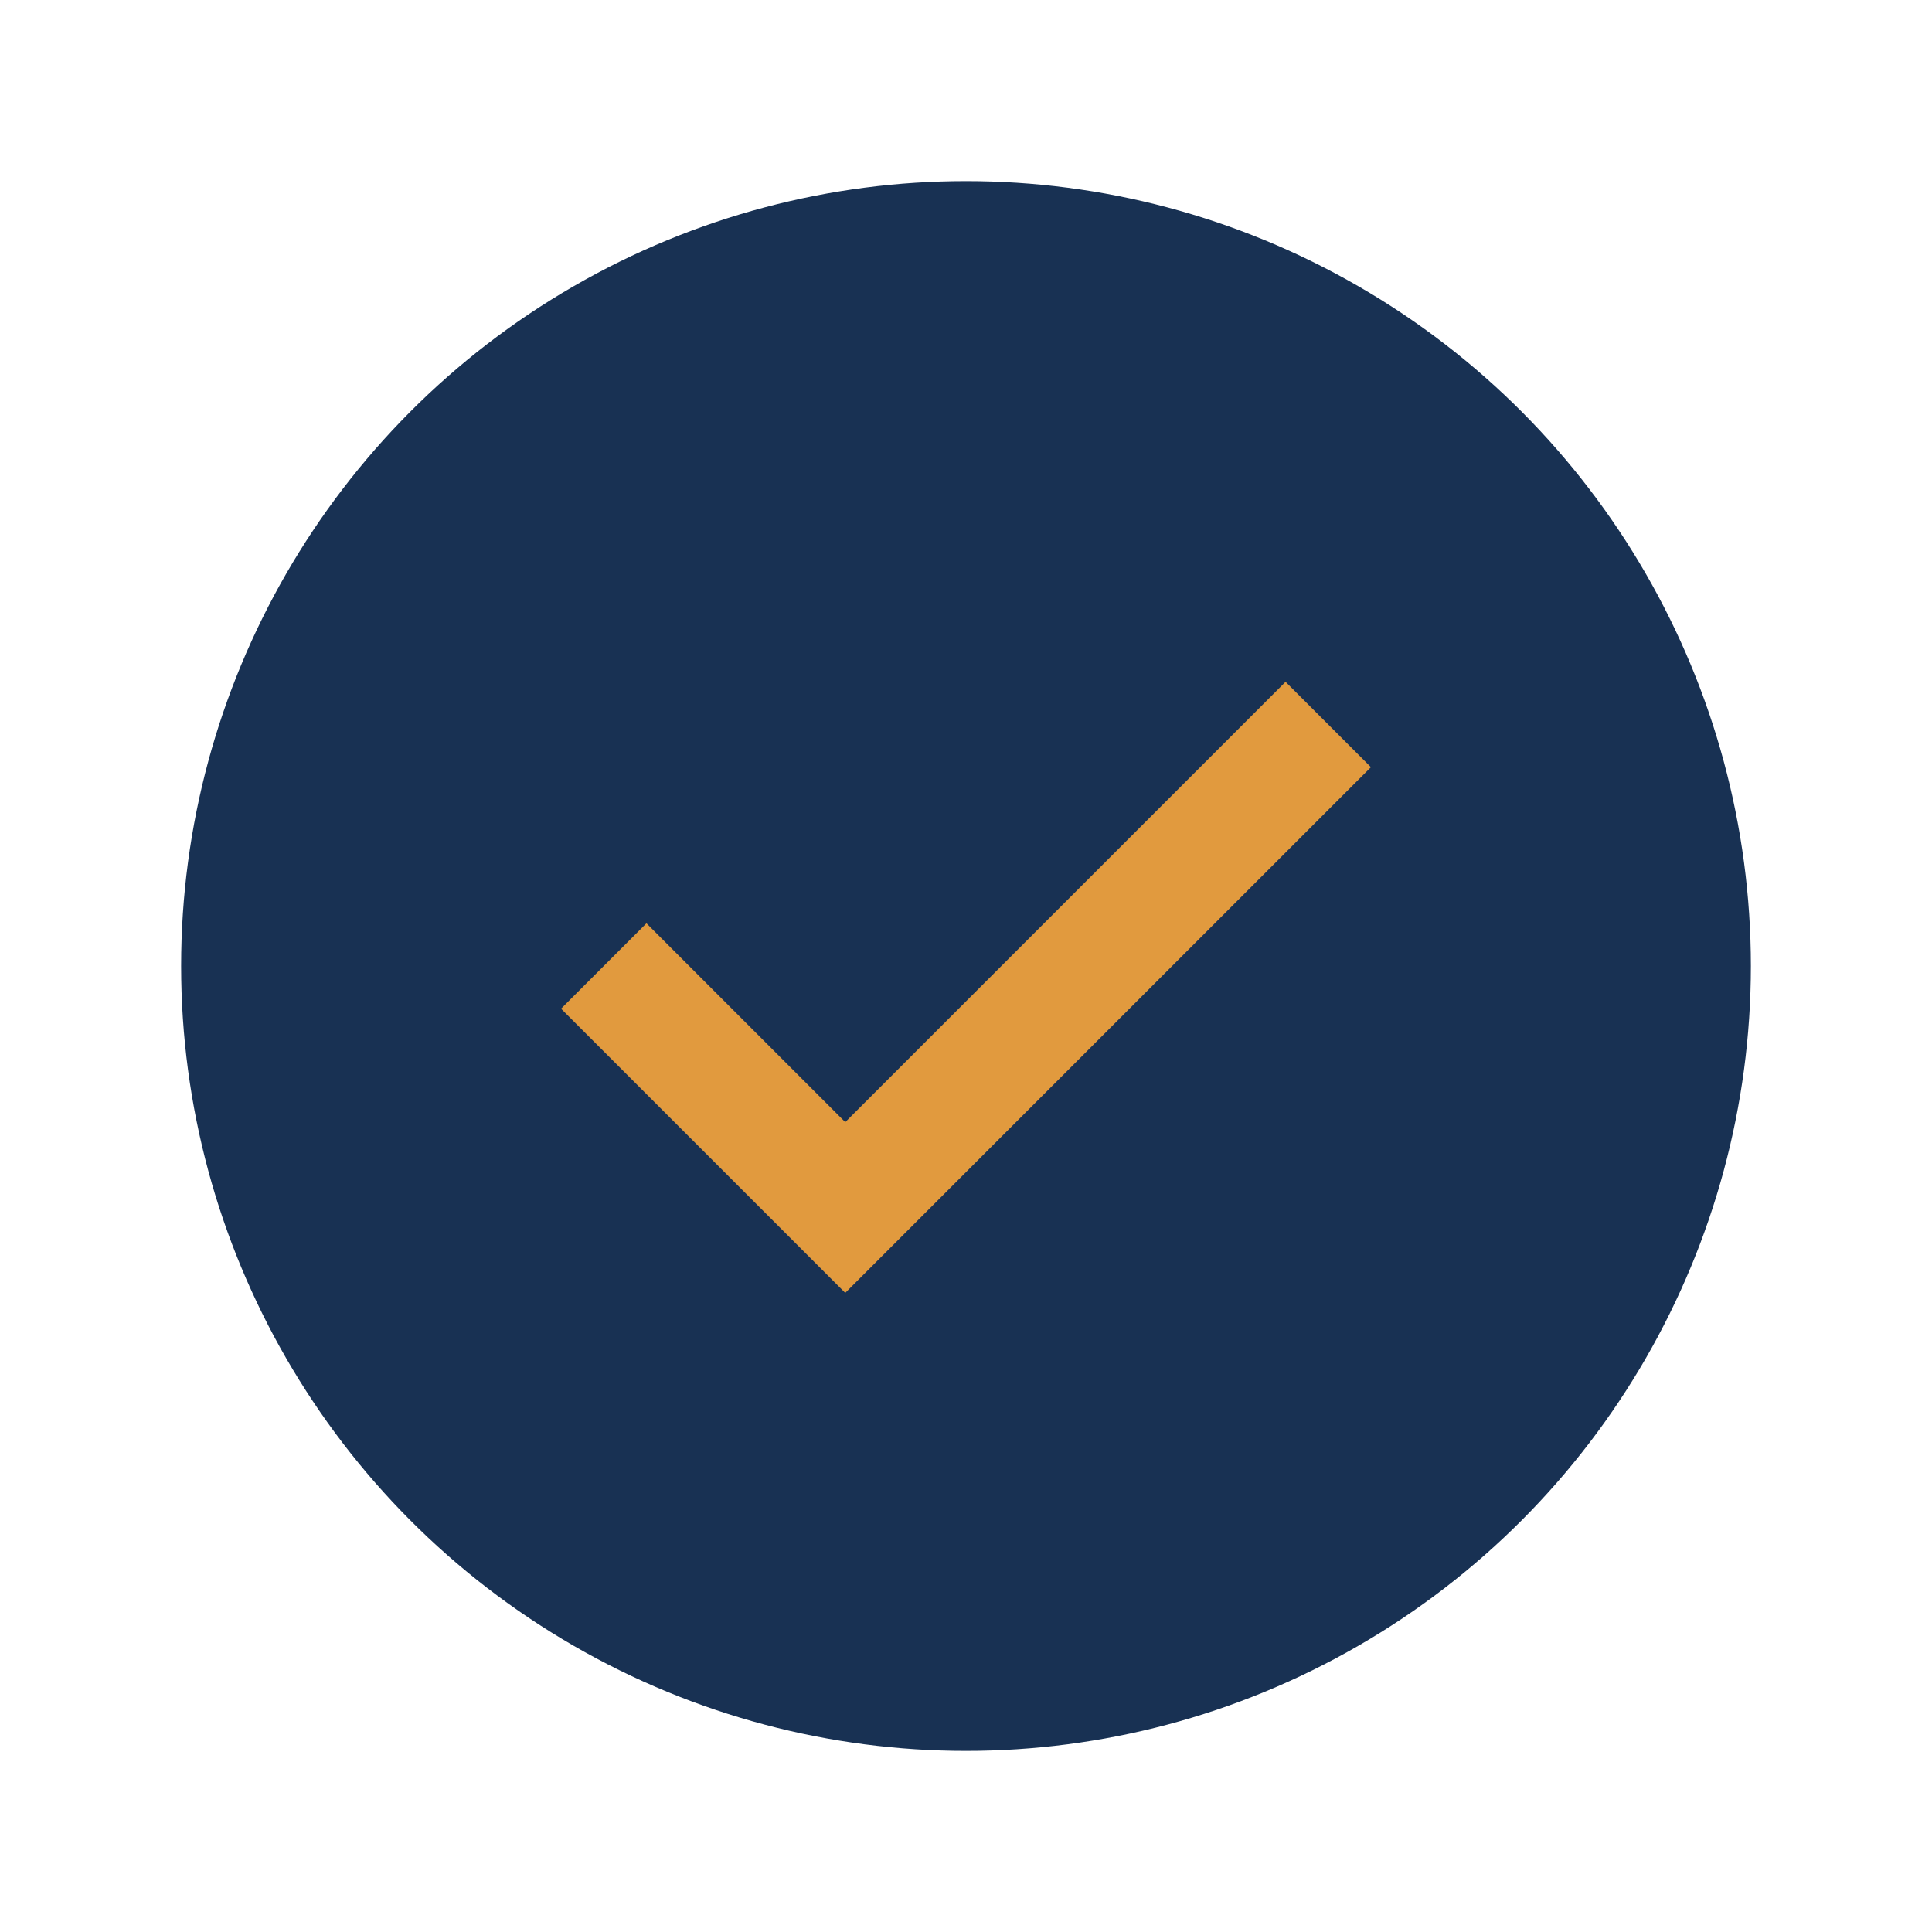
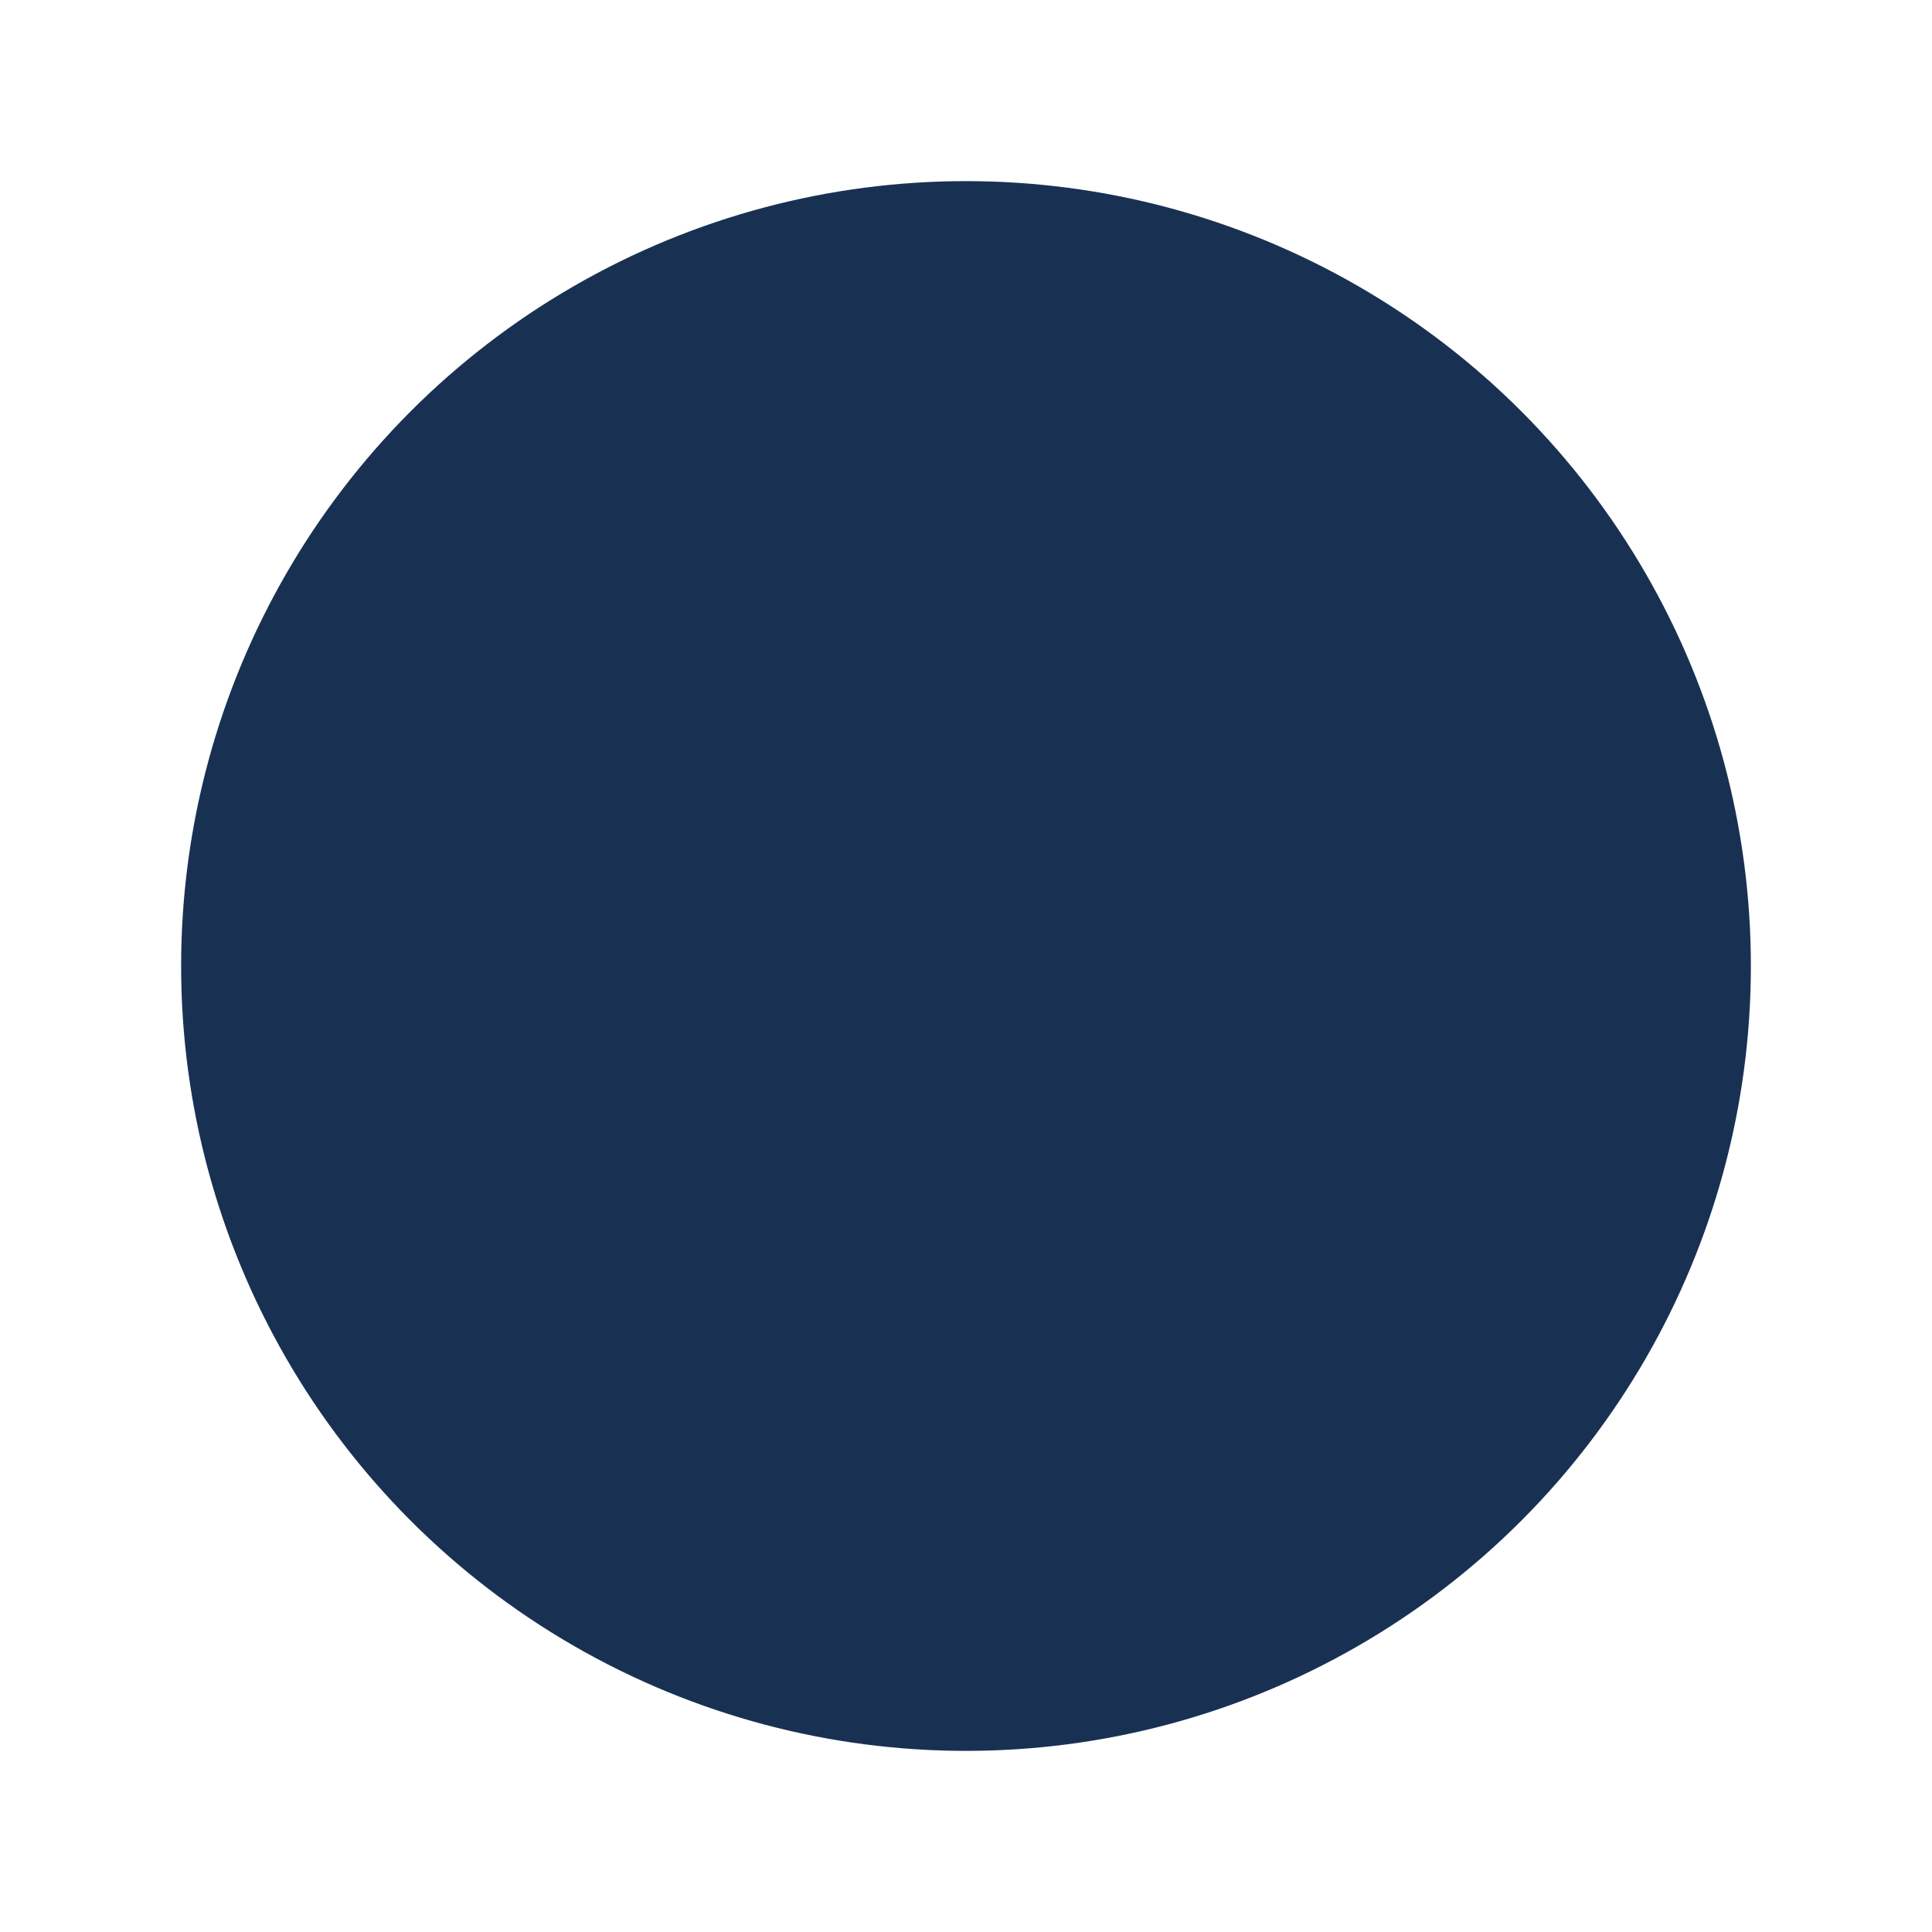
<svg xmlns="http://www.w3.org/2000/svg" width="32" height="32" viewBox="0 0 32 32">
  <circle cx="16" cy="16" r="13" fill="#183153" />
-   <path d="M10 16l4 4 8-8" stroke="#E19A3E" stroke-width="2" fill="none" />
</svg>